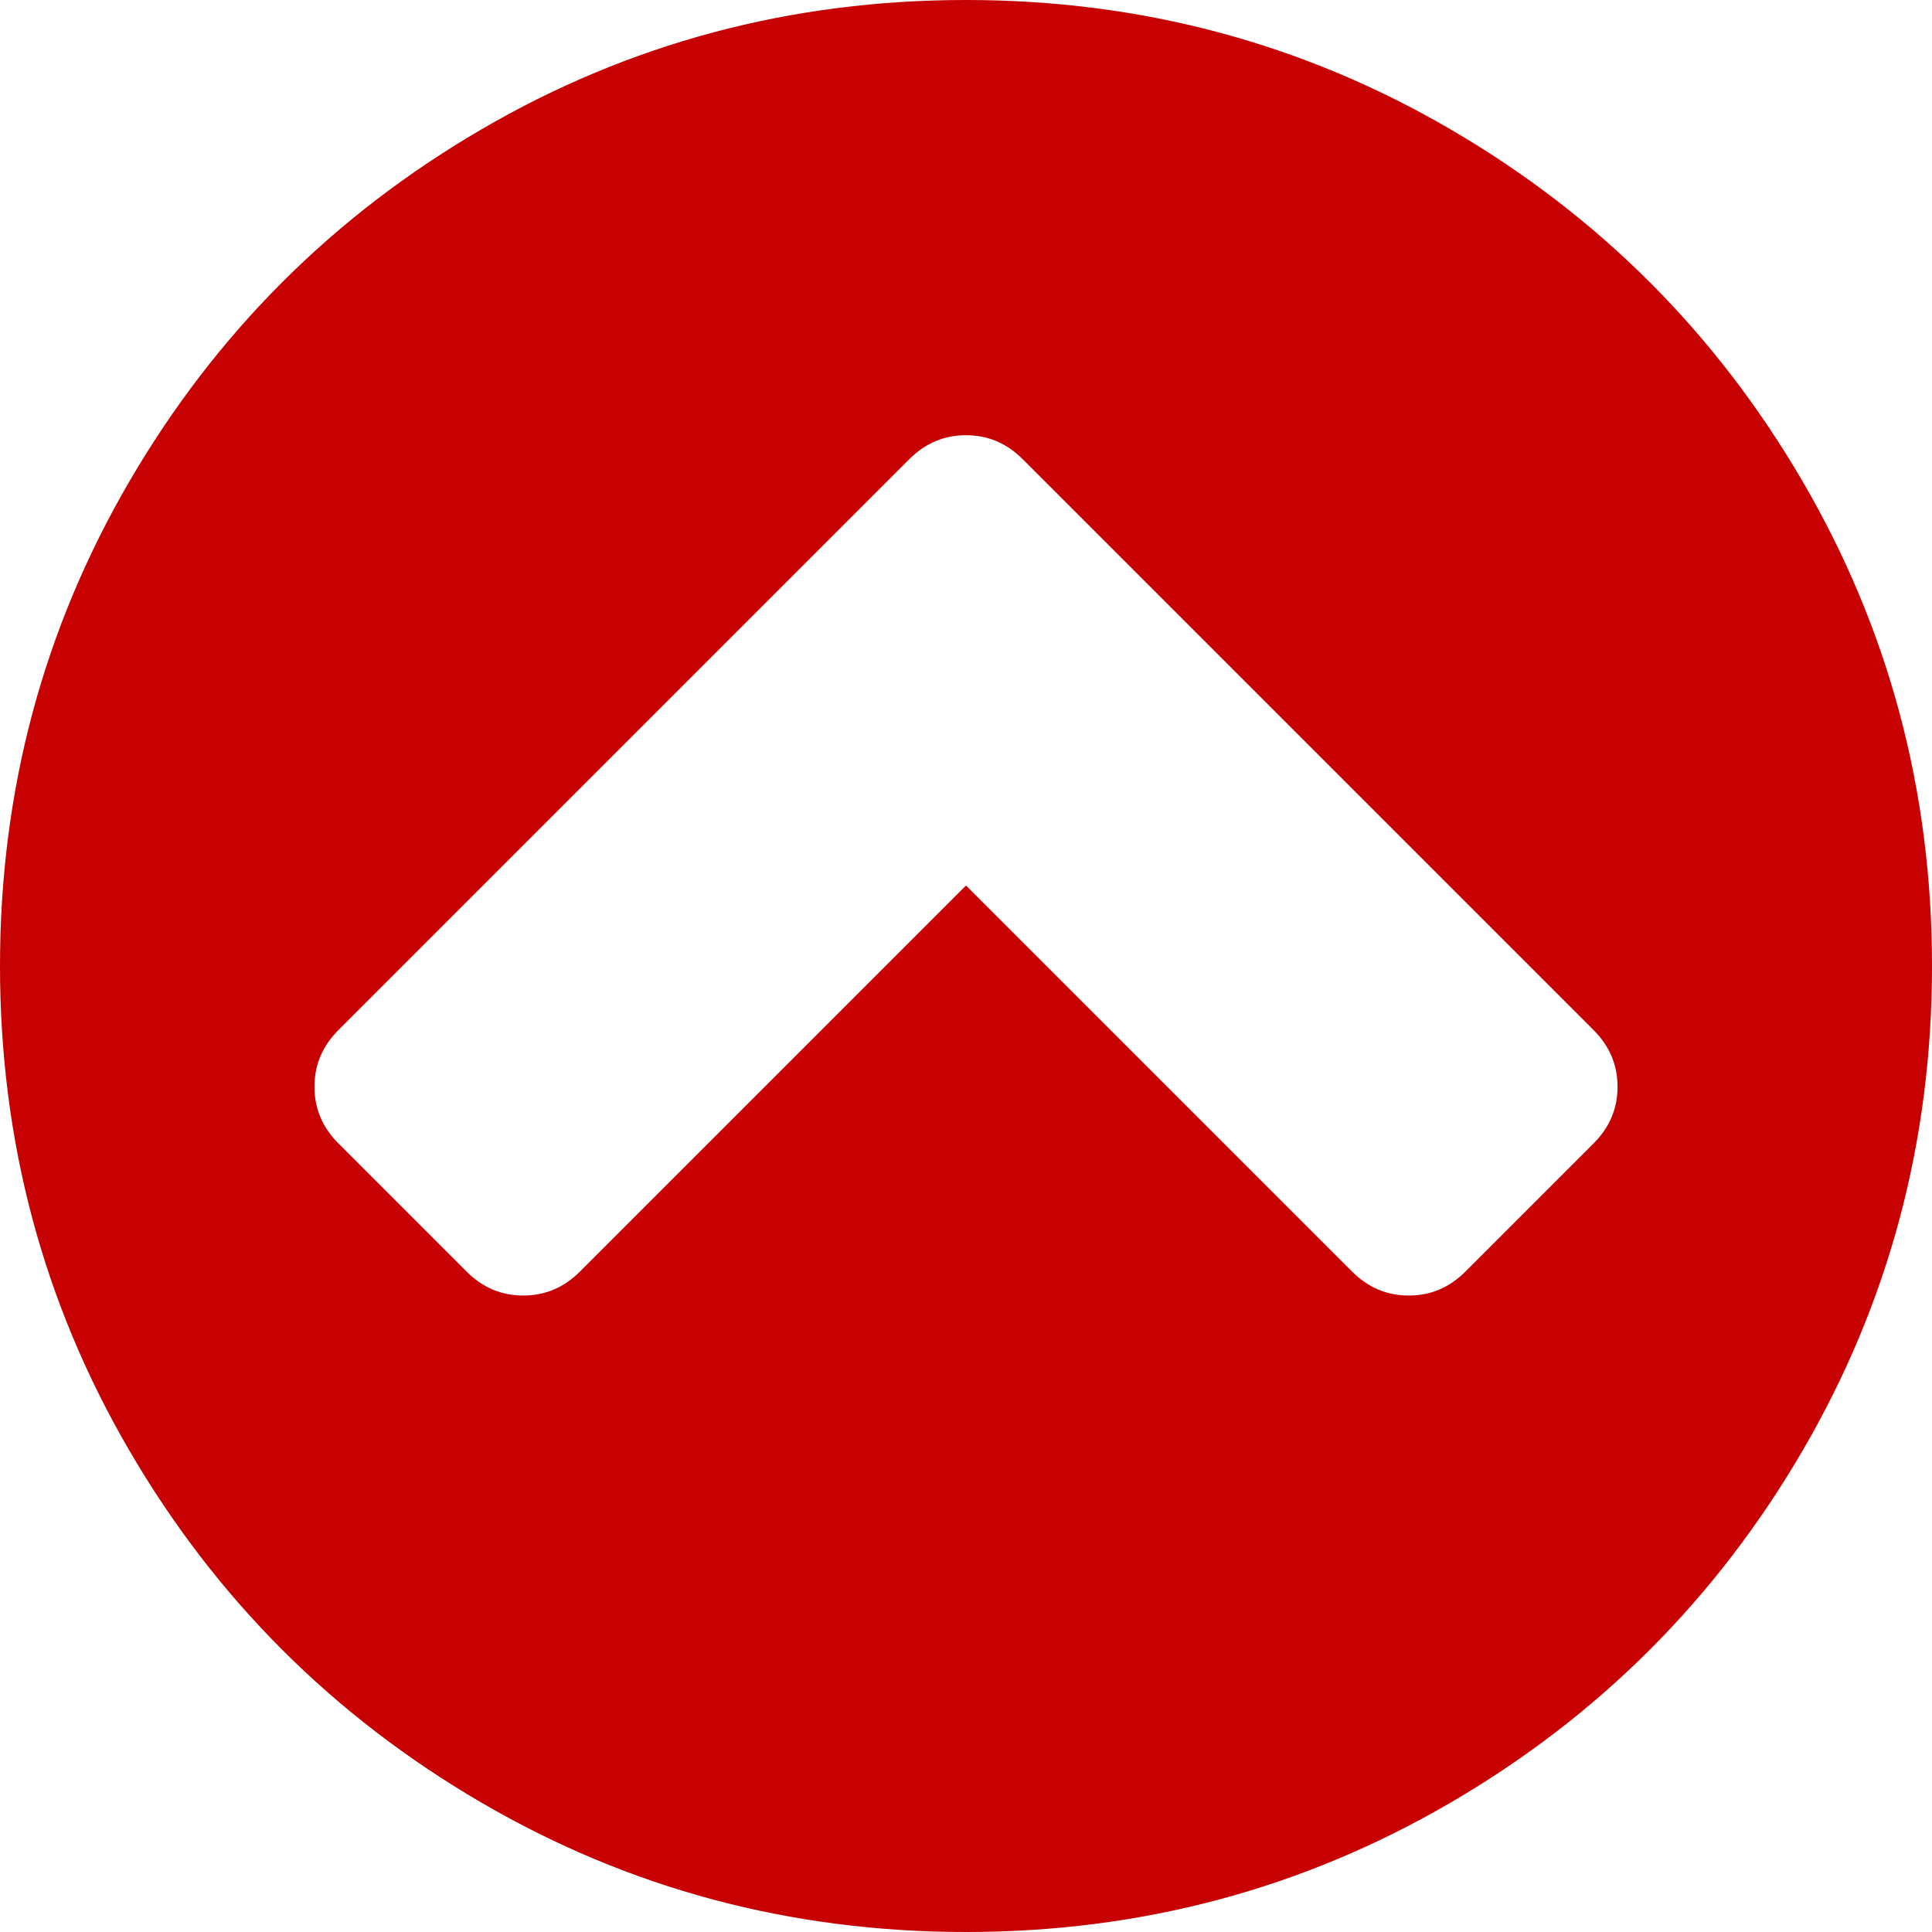
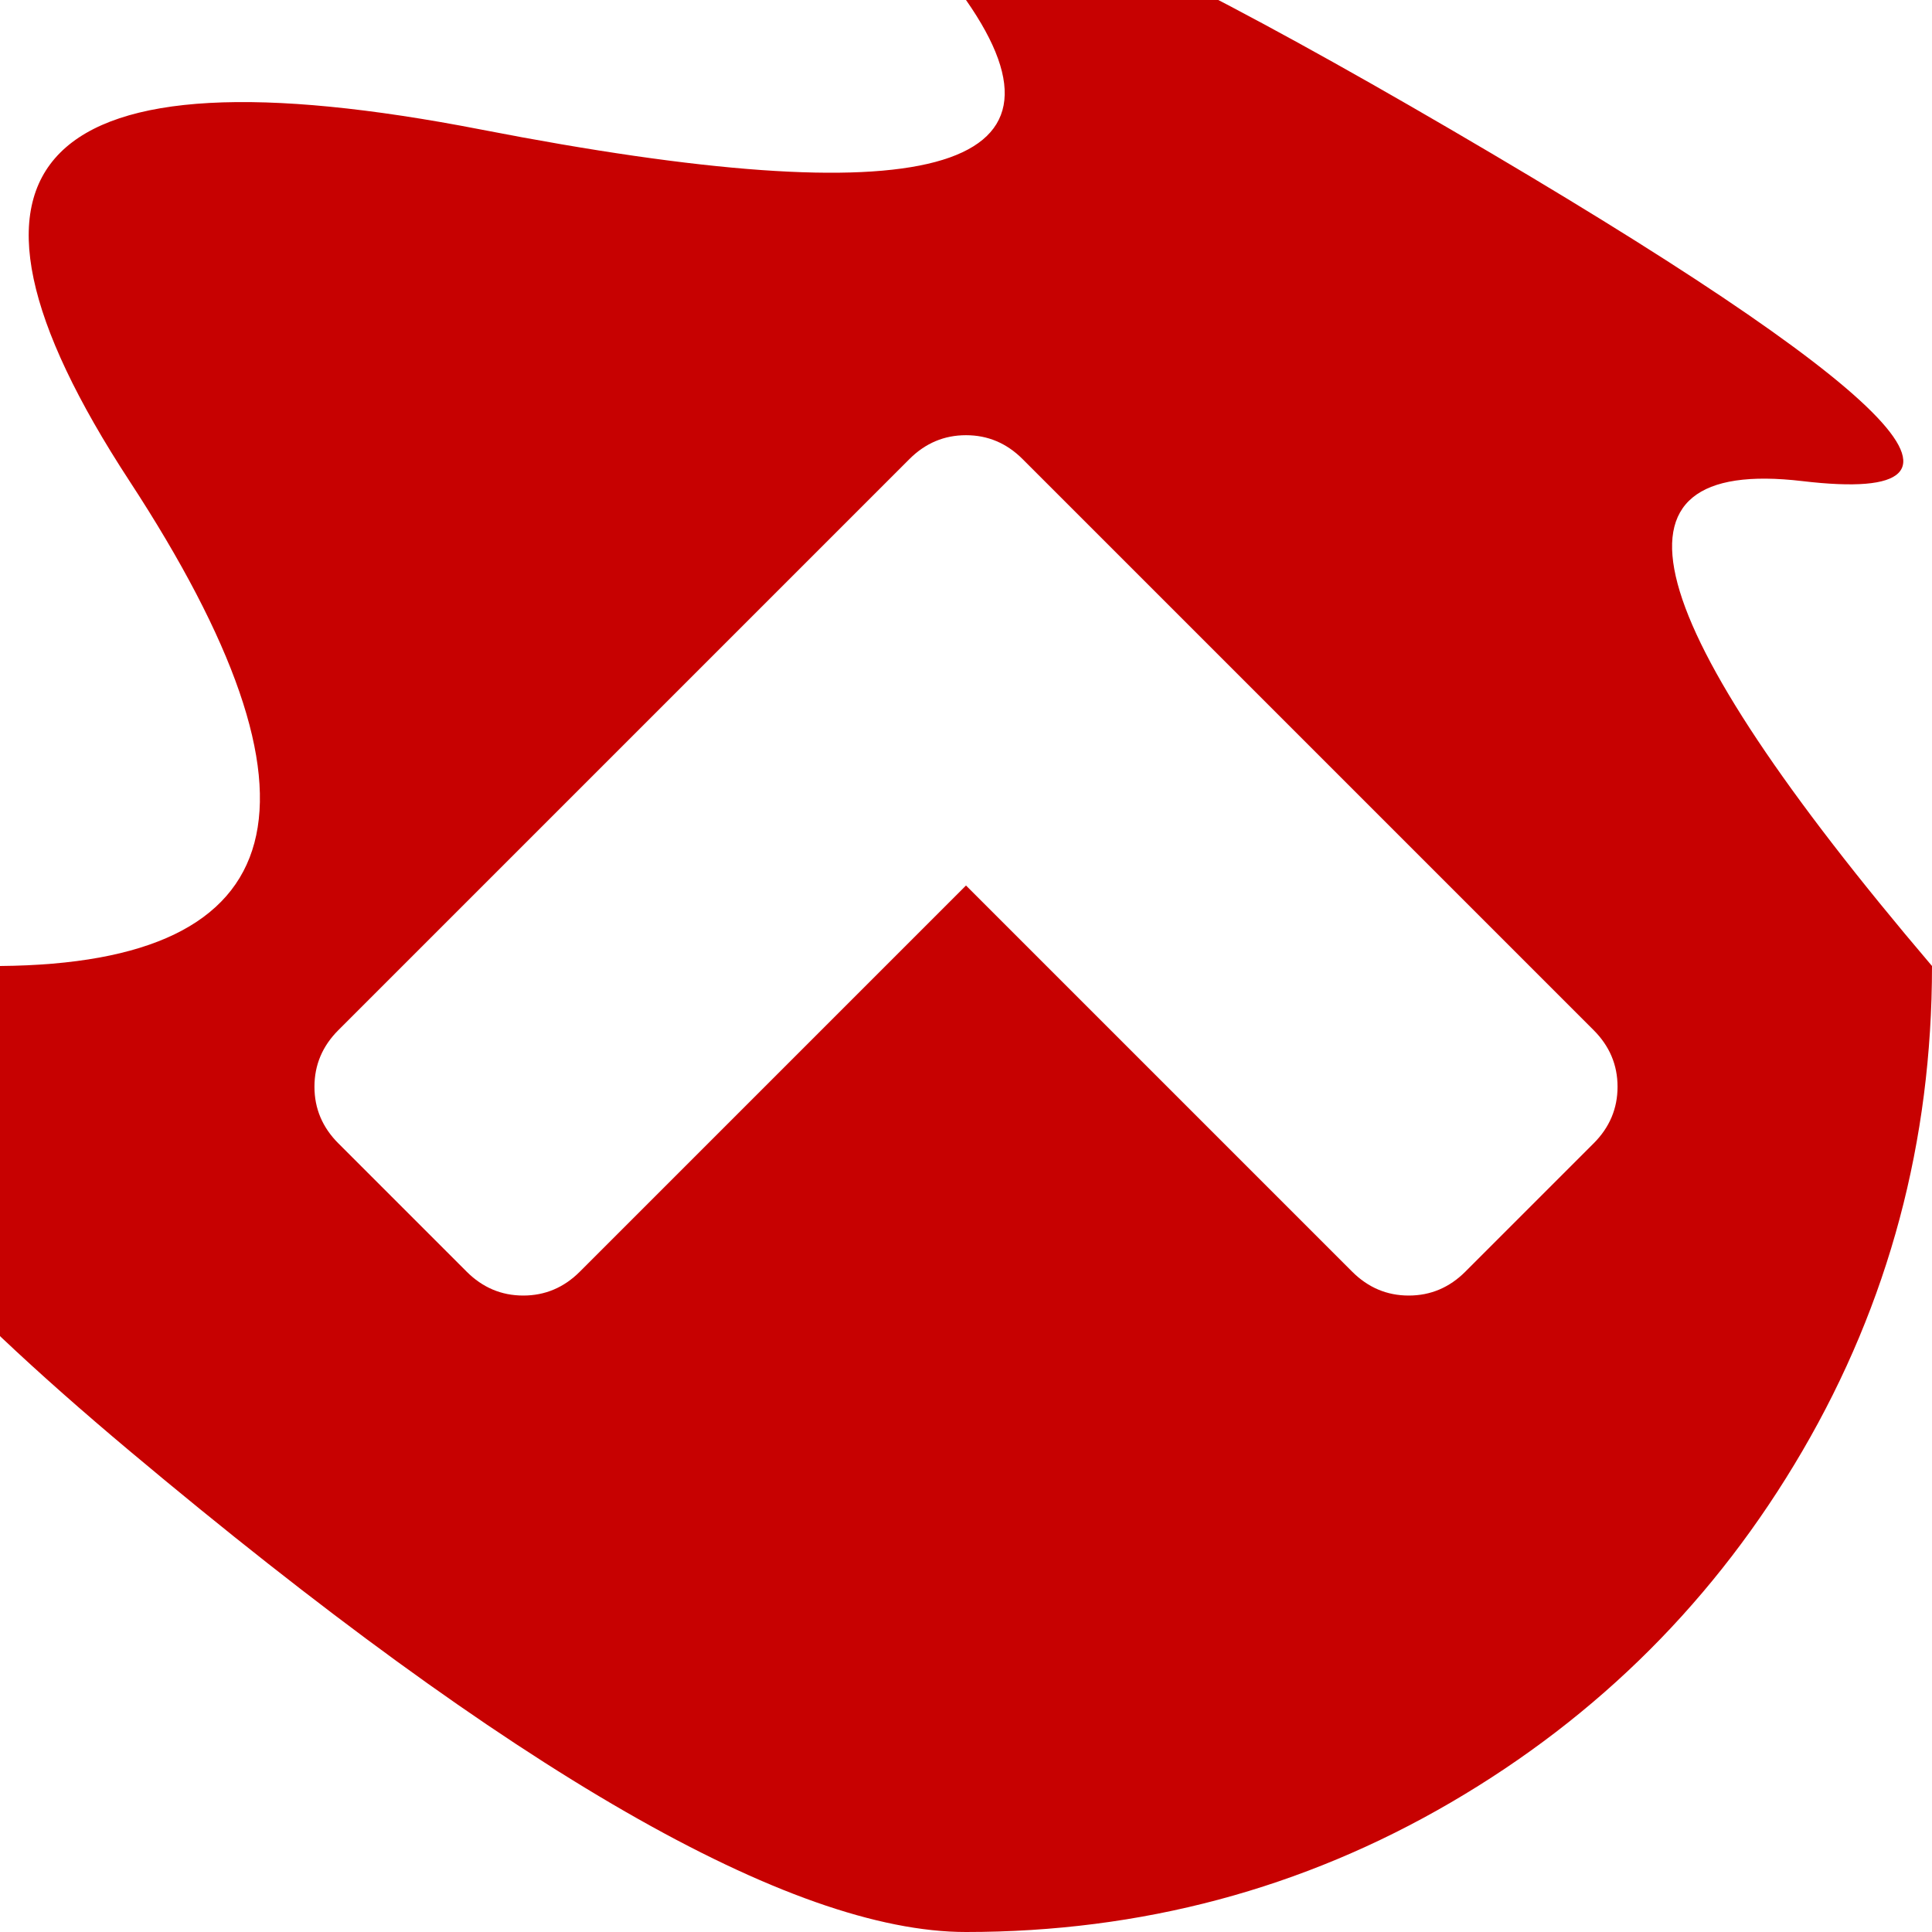
<svg xmlns="http://www.w3.org/2000/svg" width="1em" height="1em" preserveAspectRatio="xMidYMid meet" viewBox="0 0 1536 1536" style="-ms-transform: rotate(360deg); -webkit-transform: rotate(360deg); transform: rotate(360deg);">
-   <path fill="#c70101" d="m1165 1011l102-102q19-19 19-45t-19-45L813 365q-19-19-45-19t-45 19L269 819q-19 19-19 45t19 45l102 102q19 19 45 19t45-19l307-307l307 307q19 19 45 19t45-19zm371-243q0 209-103 385.5T1153.5 1433T768 1536t-385.5-103T103 1153.5T0 768t103-385.5T382.5 103T768 0t385.5 103T1433 382.5T1536 768z" />
+   <path fill="#c70101" d="m1165 1011l102-102q19-19 19-45t-19-45L813 365q-19-19-45-19t-45 19L269 819q-19 19-19 45t19 45l102 102q19 19 45 19t45-19l307-307l307 307q19 19 45 19t45-19zm371-243q0 209-103 385.5T1153.5 1433T768 1536T103 1153.5T0 768t103-385.5T382.5 103T768 0t385.5 103T1433 382.5T1536 768z" />
</svg>